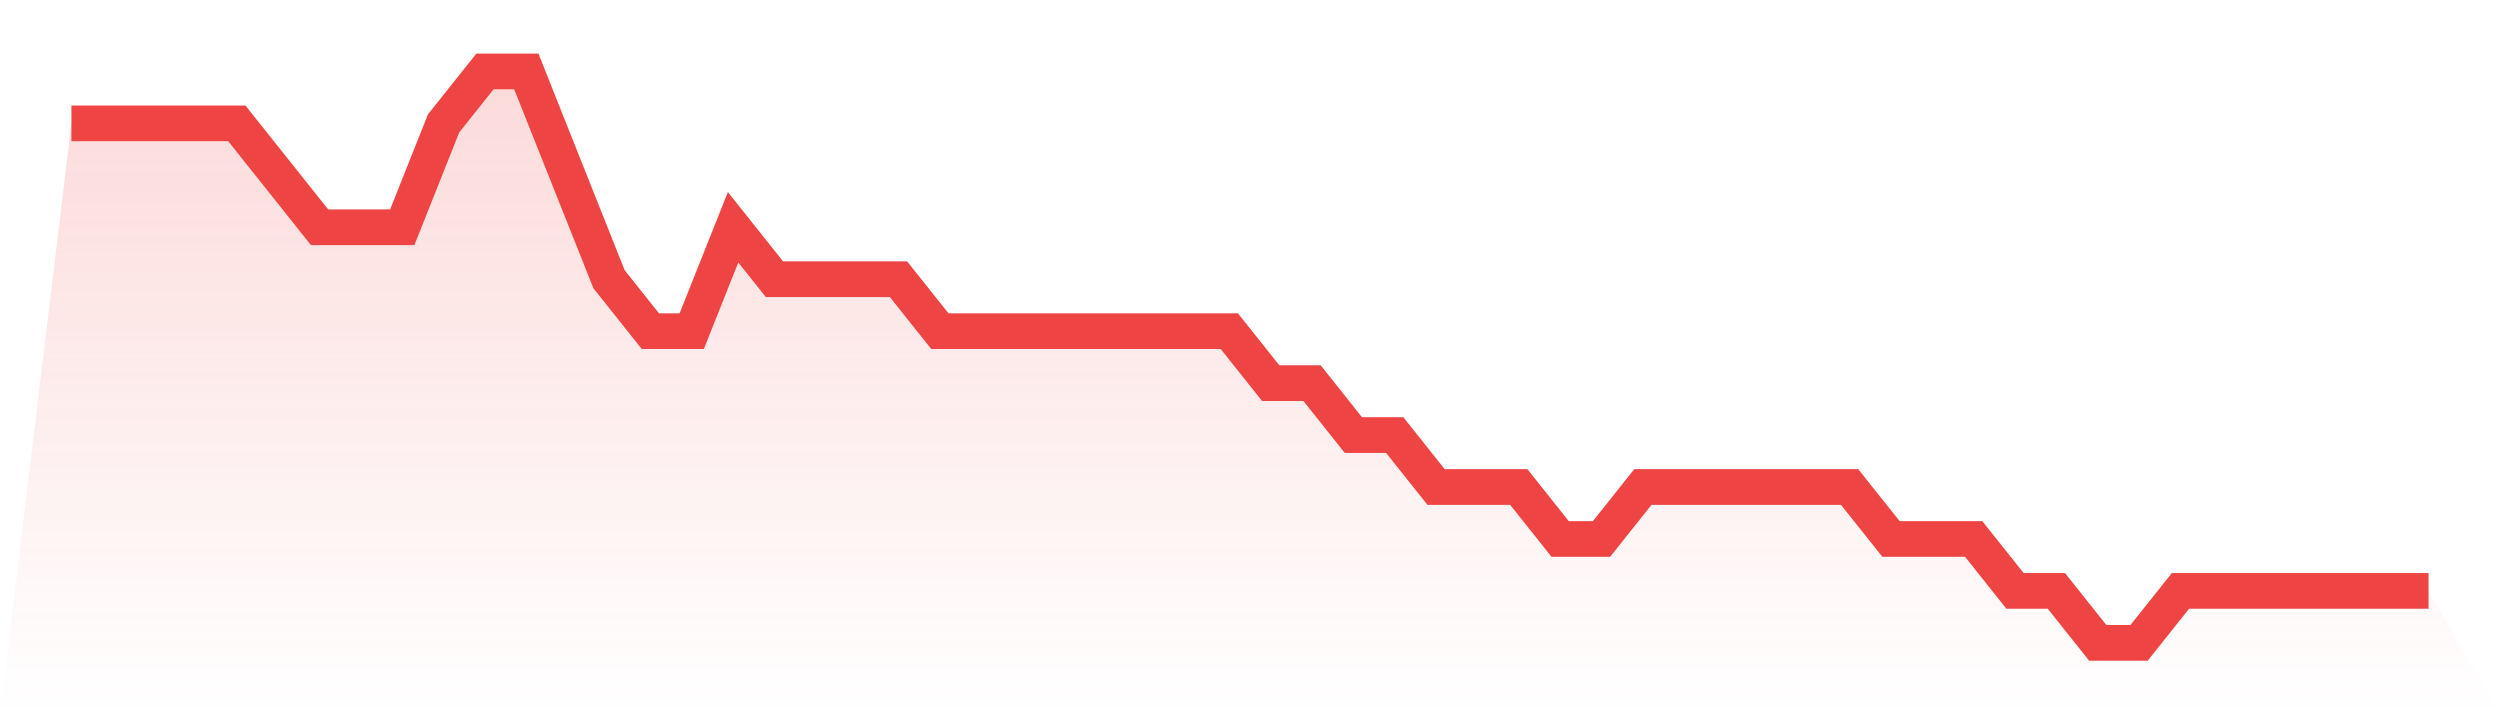
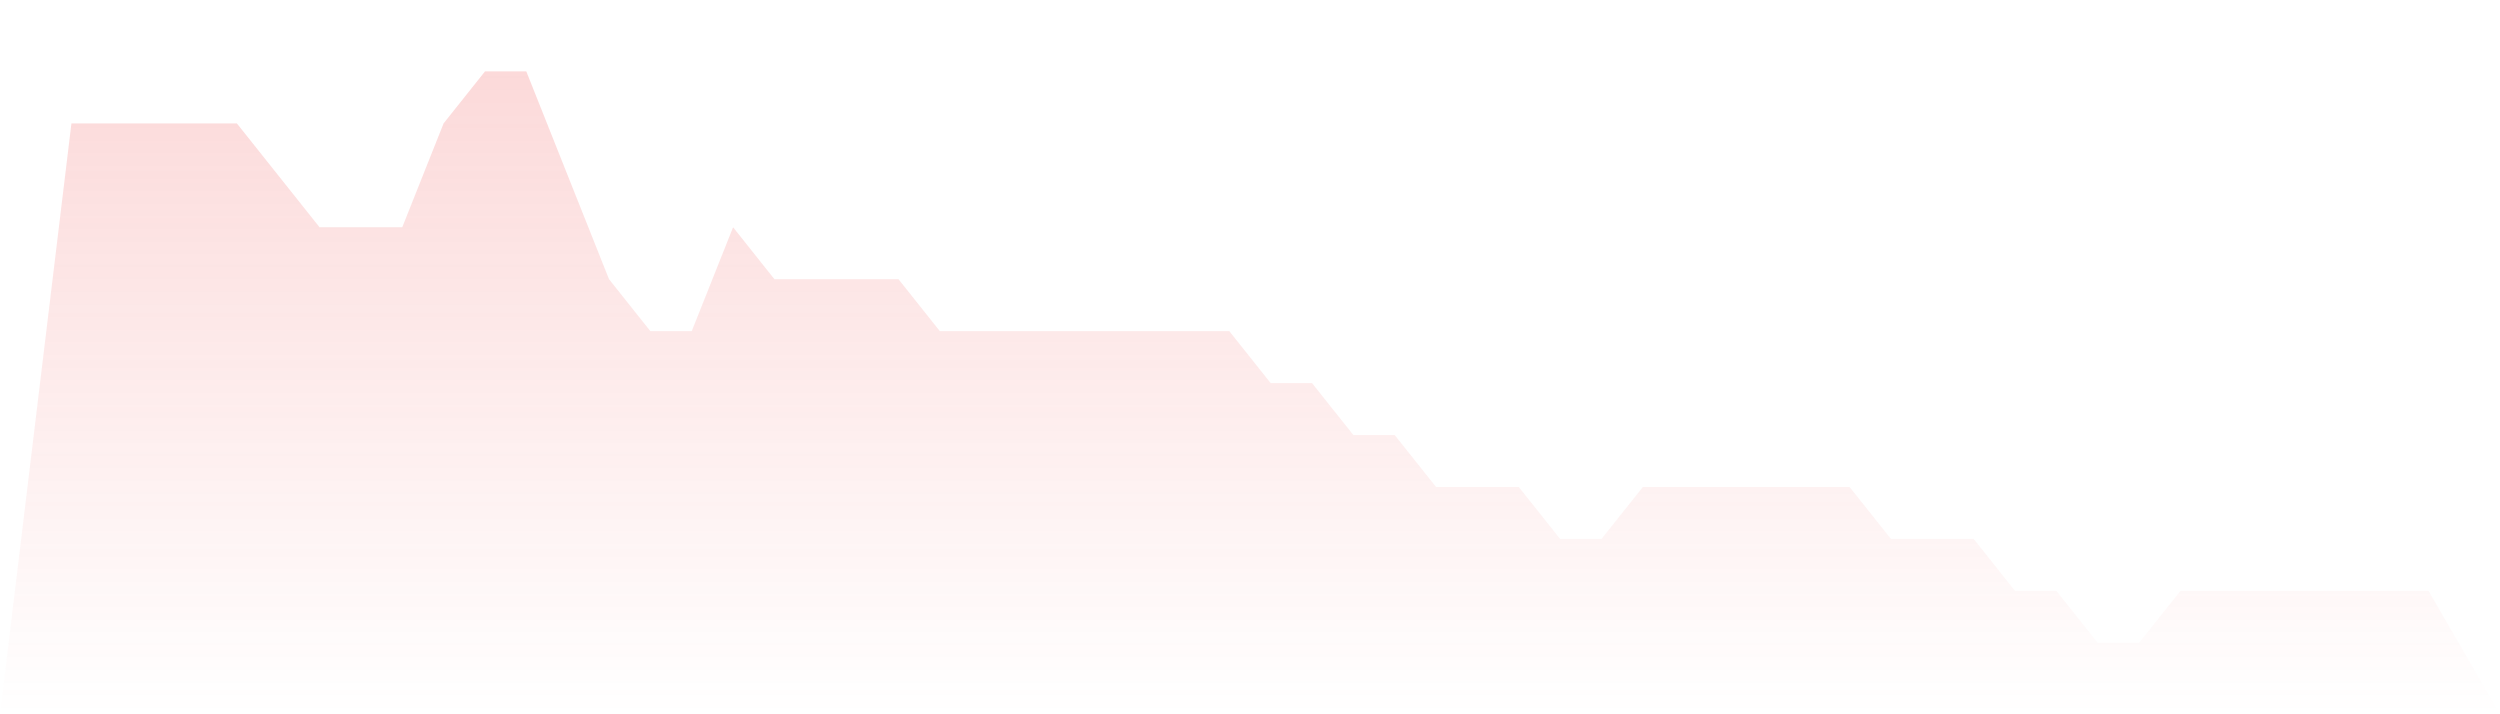
<svg xmlns="http://www.w3.org/2000/svg" viewBox="0 0 140 40">
  <defs>
    <linearGradient id="gradient" x1="0" x2="0" y1="0" y2="1">
      <stop offset="0%" stop-color="#ef4444" stop-opacity="0.2" />
      <stop offset="100%" stop-color="#ef4444" stop-opacity="0" />
    </linearGradient>
  </defs>
  <path d="M4,6.909 L4,6.909 L6.316,6.909 L8.632,6.909 L10.947,6.909 L13.263,6.909 L15.579,9.818 L17.895,12.727 L20.211,12.727 L22.526,12.727 L24.842,6.909 L27.158,4 L29.474,4 L31.789,9.818 L34.105,15.636 L36.421,18.545 L38.737,18.545 L41.053,12.727 L43.368,15.636 L45.684,15.636 L48,15.636 L50.316,15.636 L52.632,18.545 L54.947,18.545 L57.263,18.545 L59.579,18.545 L61.895,18.545 L64.211,18.545 L66.526,18.545 L68.842,18.545 L71.158,21.455 L73.474,21.455 L75.789,24.364 L78.105,24.364 L80.421,27.273 L82.737,27.273 L85.053,27.273 L87.368,30.182 L89.684,30.182 L92,27.273 L94.316,27.273 L96.632,27.273 L98.947,27.273 L101.263,27.273 L103.579,27.273 L105.895,30.182 L108.211,30.182 L110.526,30.182 L112.842,33.091 L115.158,33.091 L117.474,36 L119.789,36 L122.105,33.091 L124.421,33.091 L126.737,33.091 L129.053,33.091 L131.368,33.091 L133.684,33.091 L136,33.091 L140,40 L0,40 z" fill="url(#gradient)" />
-   <path d="M4,6.909 L4,6.909 L6.316,6.909 L8.632,6.909 L10.947,6.909 L13.263,6.909 L15.579,9.818 L17.895,12.727 L20.211,12.727 L22.526,12.727 L24.842,6.909 L27.158,4 L29.474,4 L31.789,9.818 L34.105,15.636 L36.421,18.545 L38.737,18.545 L41.053,12.727 L43.368,15.636 L45.684,15.636 L48,15.636 L50.316,15.636 L52.632,18.545 L54.947,18.545 L57.263,18.545 L59.579,18.545 L61.895,18.545 L64.211,18.545 L66.526,18.545 L68.842,18.545 L71.158,21.455 L73.474,21.455 L75.789,24.364 L78.105,24.364 L80.421,27.273 L82.737,27.273 L85.053,27.273 L87.368,30.182 L89.684,30.182 L92,27.273 L94.316,27.273 L96.632,27.273 L98.947,27.273 L101.263,27.273 L103.579,27.273 L105.895,30.182 L108.211,30.182 L110.526,30.182 L112.842,33.091 L115.158,33.091 L117.474,36 L119.789,36 L122.105,33.091 L124.421,33.091 L126.737,33.091 L129.053,33.091 L131.368,33.091 L133.684,33.091 L136,33.091" fill="none" stroke="#ef4444" stroke-width="2" />
</svg>